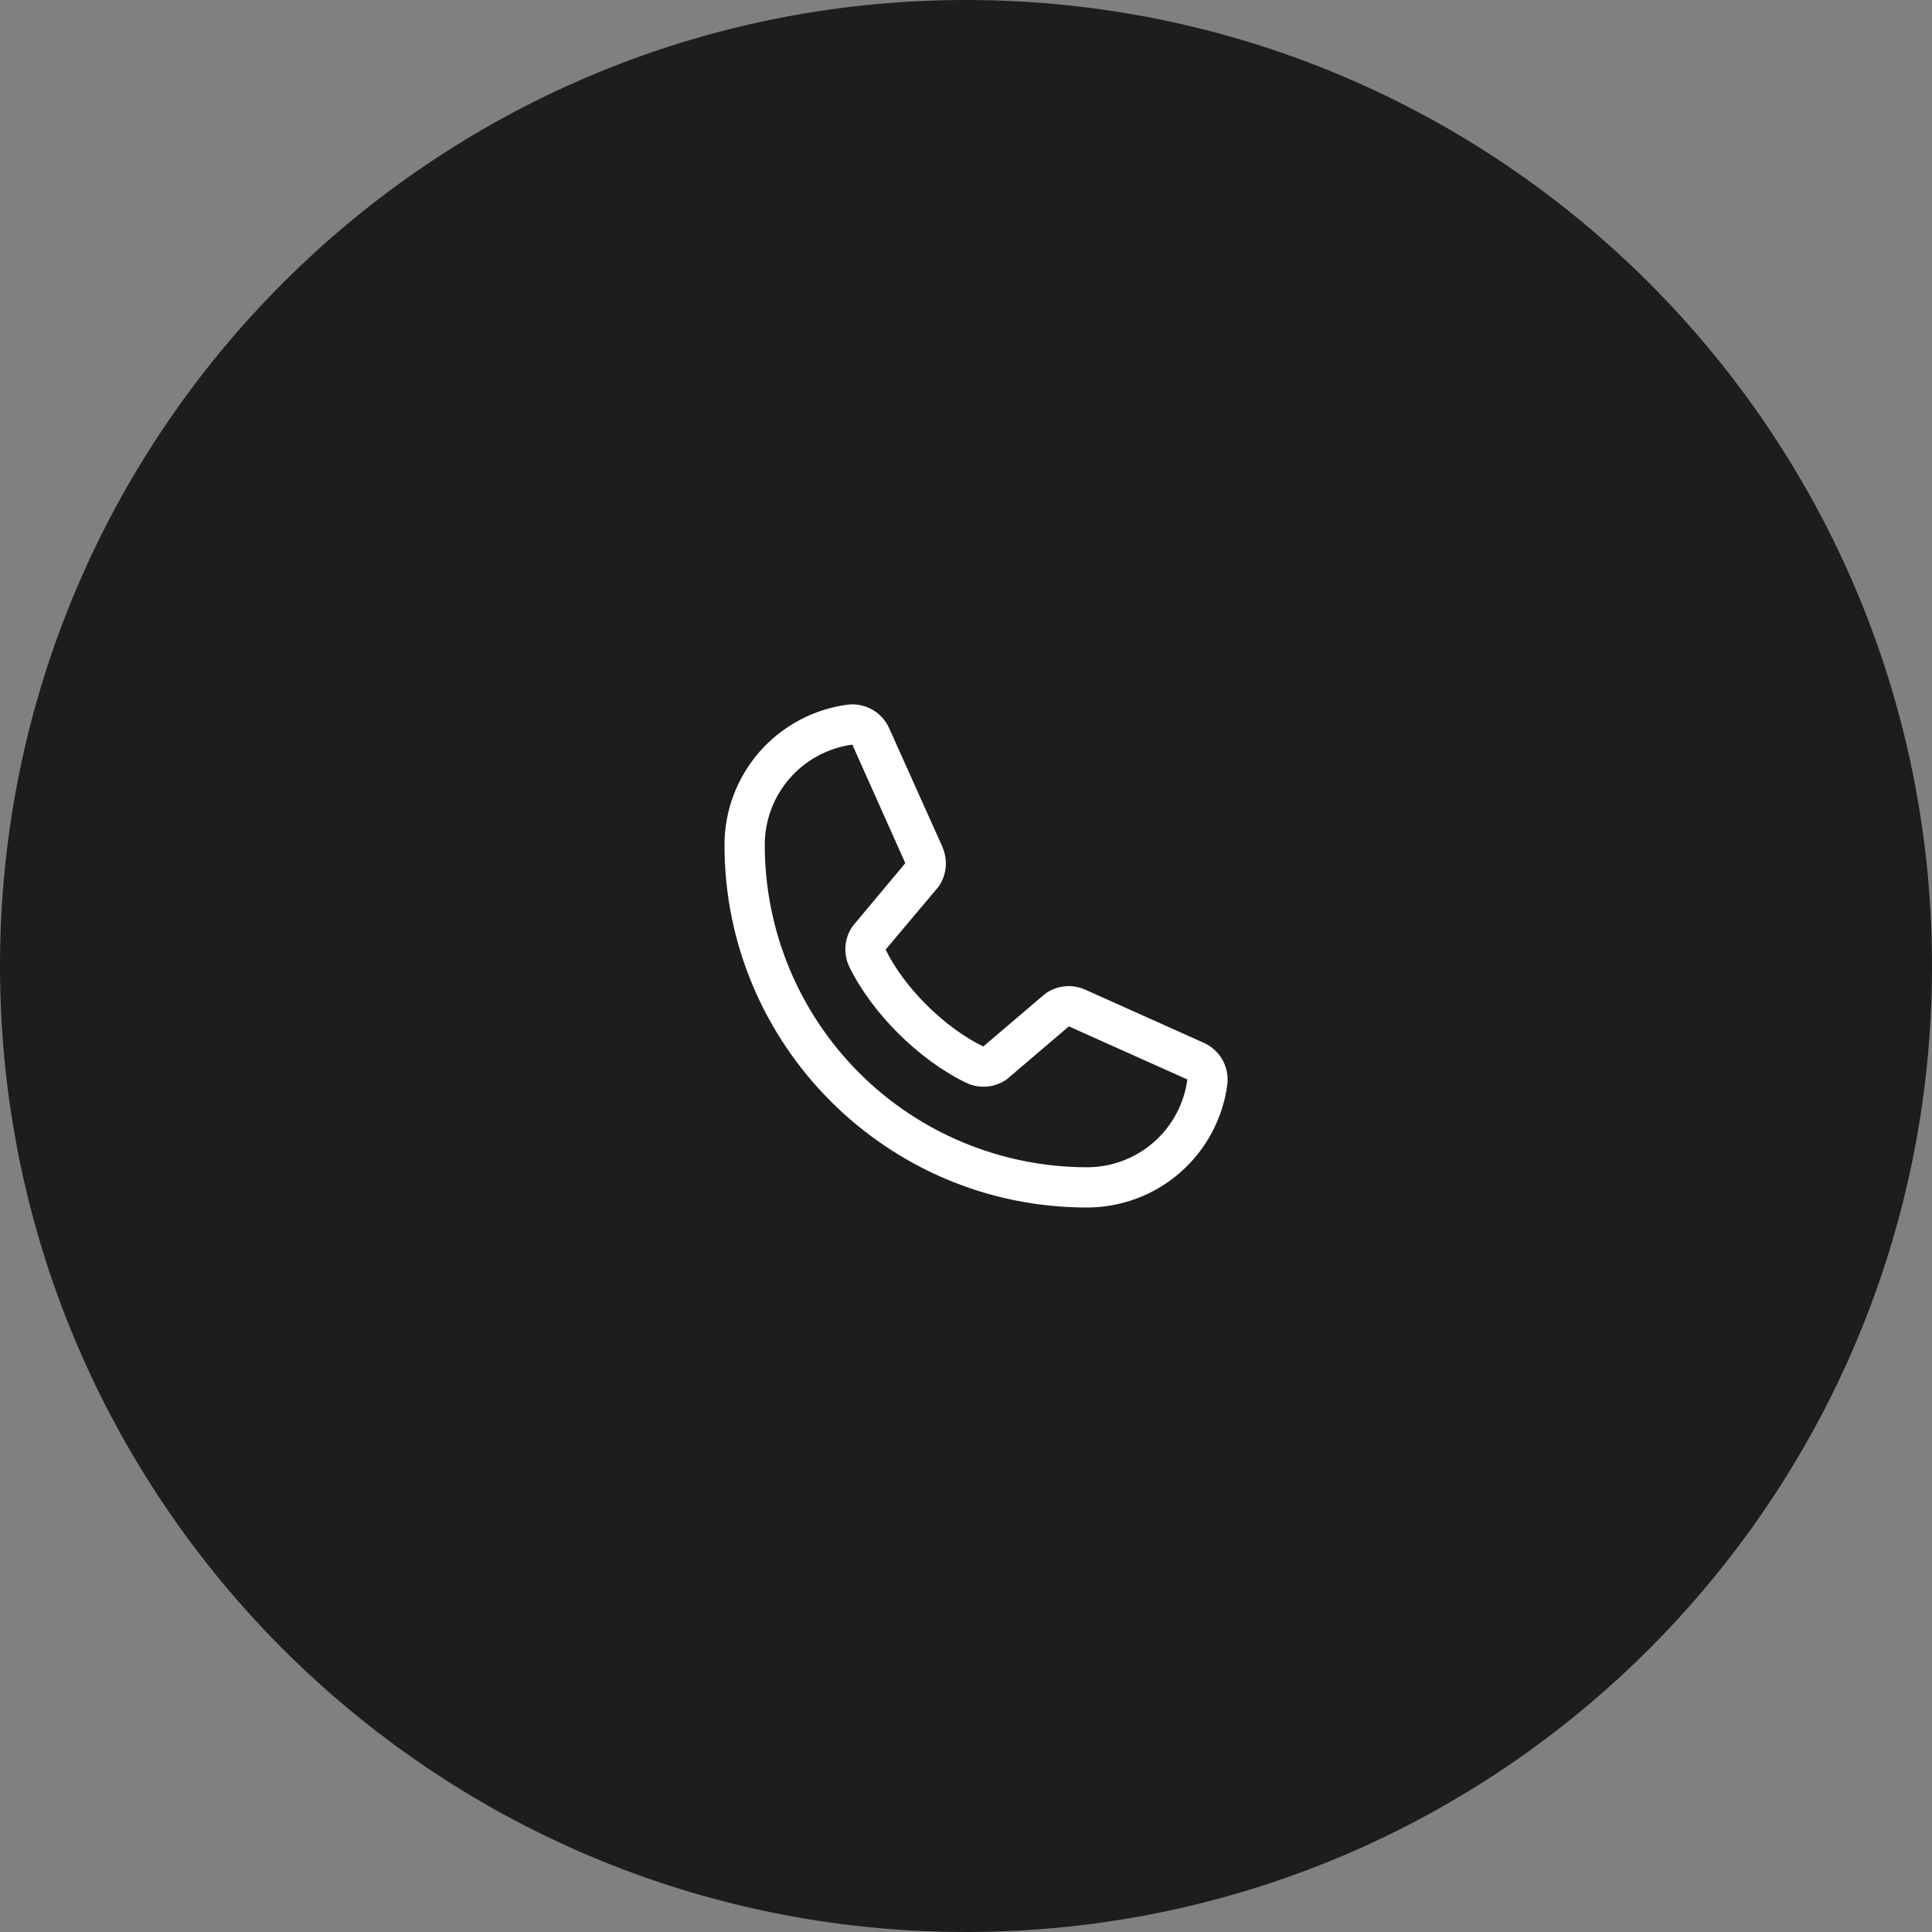
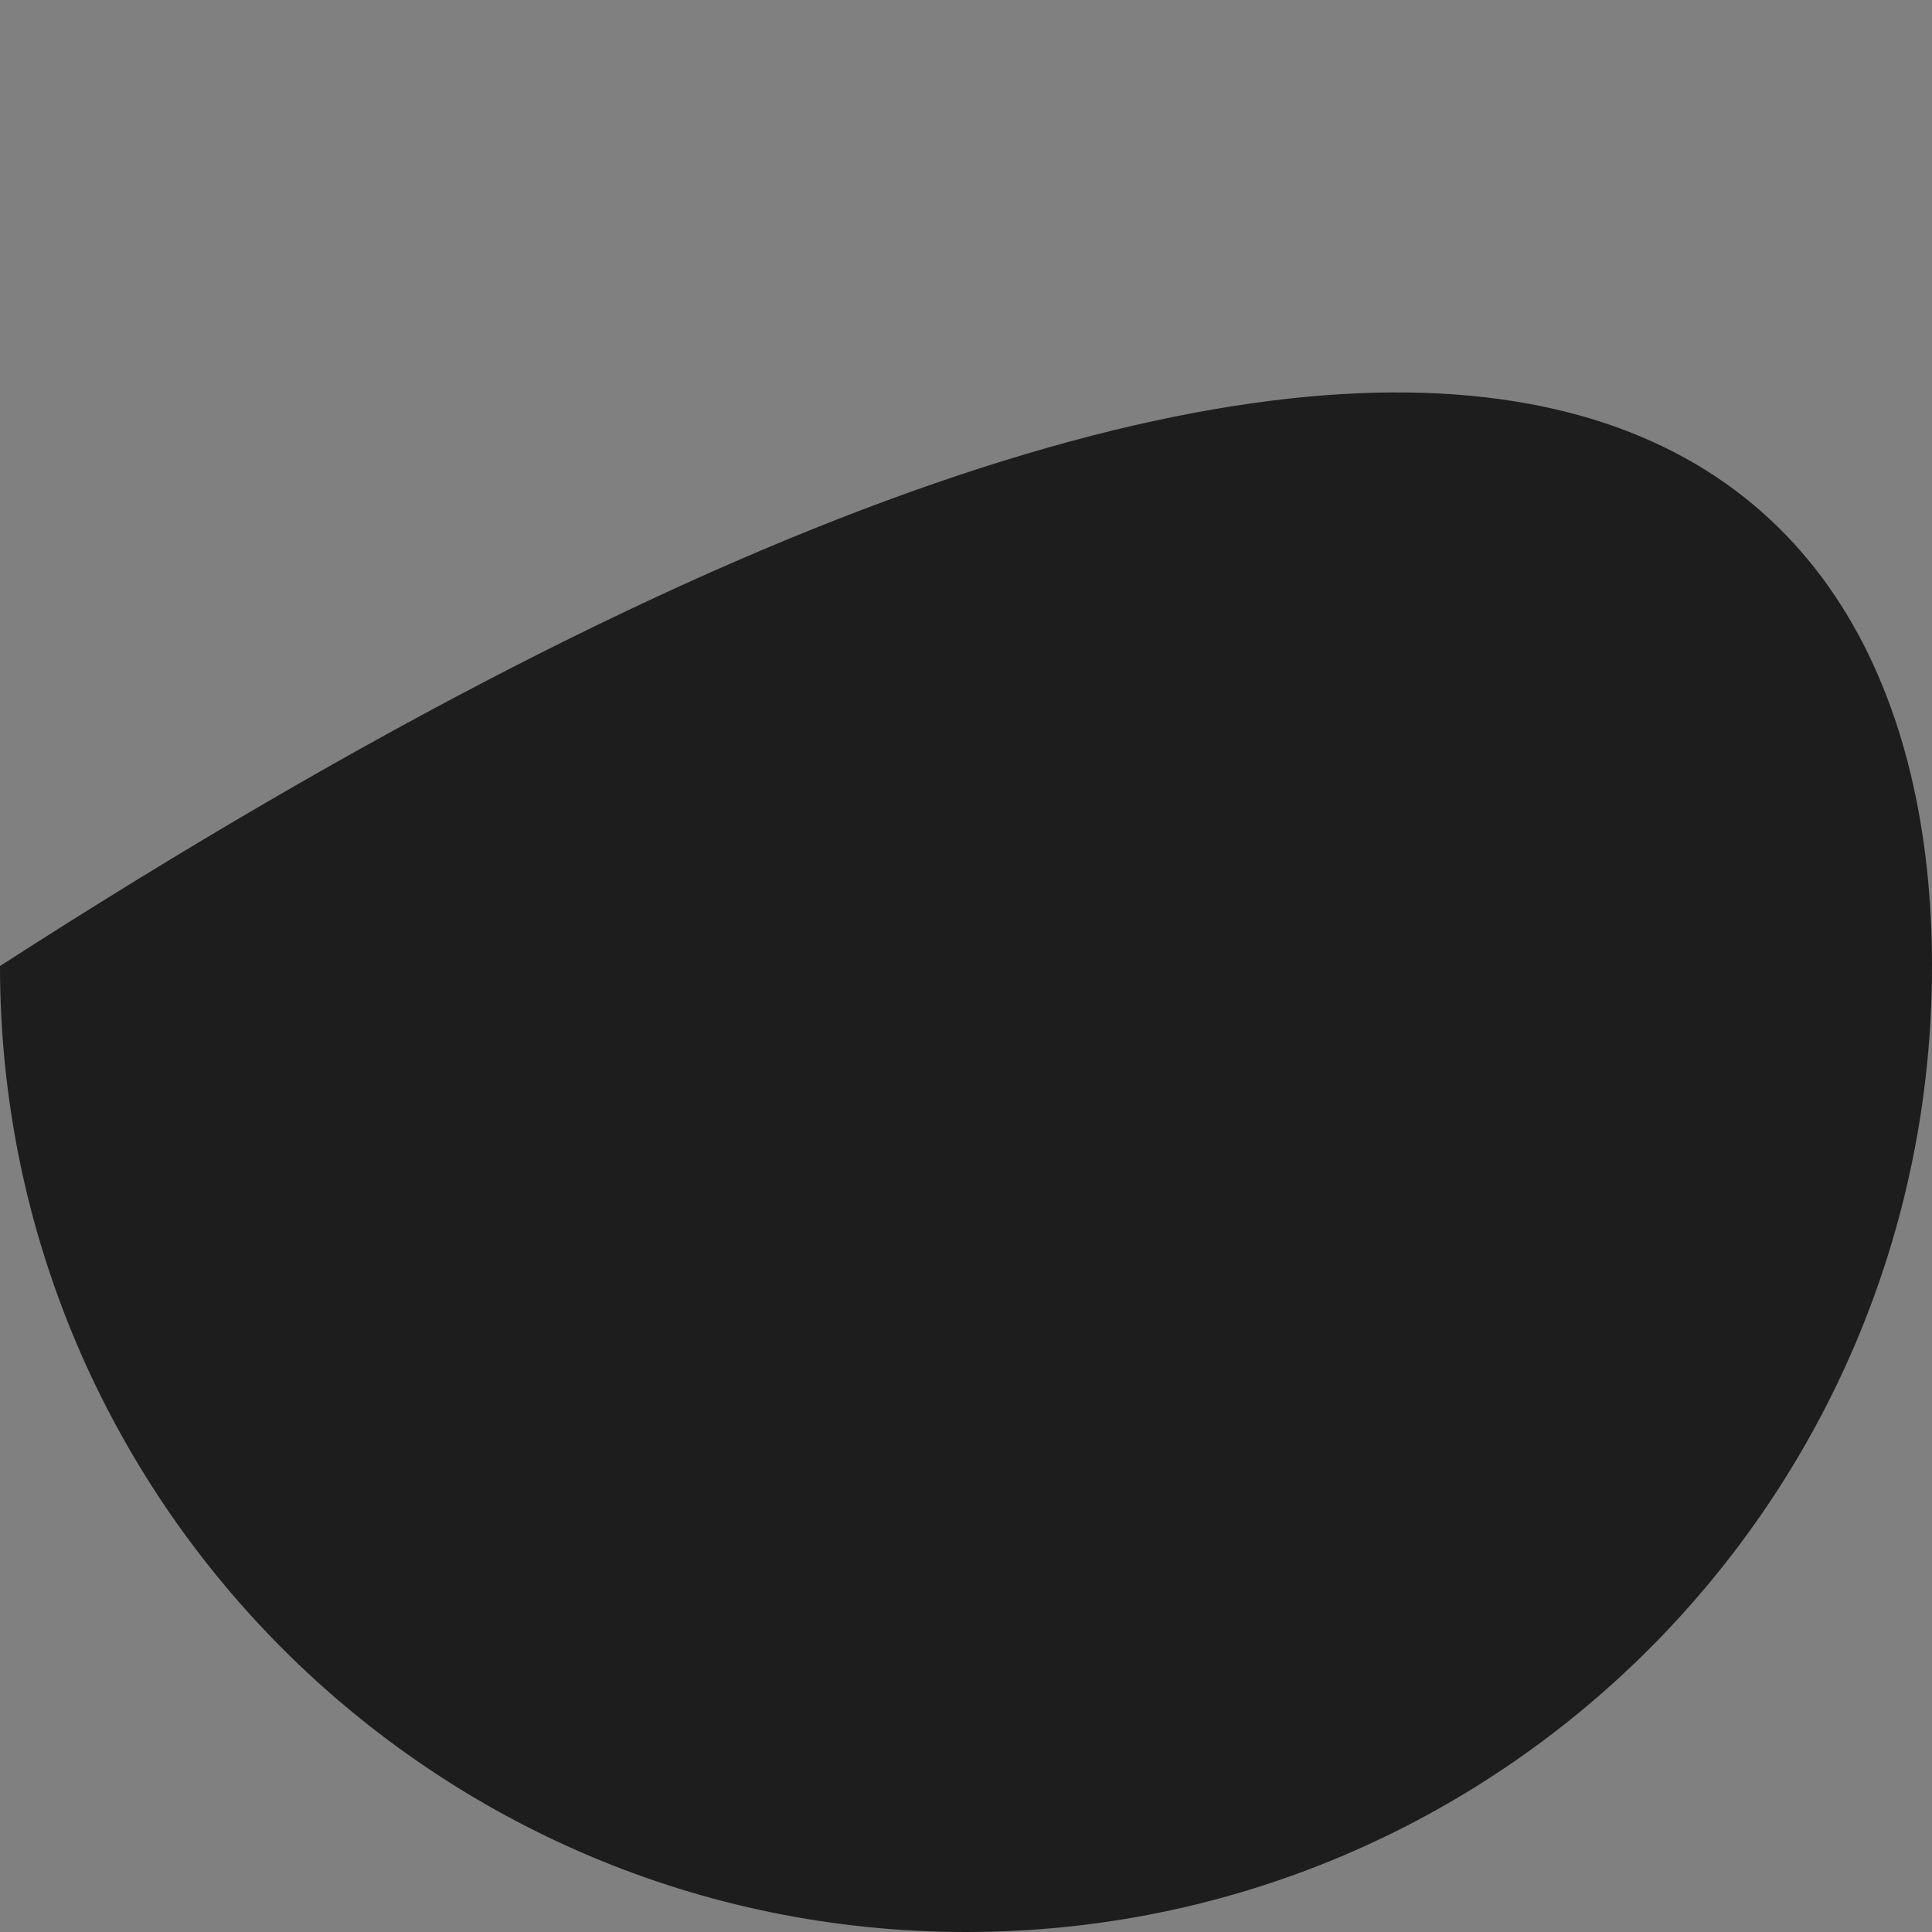
<svg xmlns="http://www.w3.org/2000/svg" width="60" height="60" viewBox="0 0 60 60" fill="none">
  <rect x="0" y="0" width="60" height="60" fill="#808080" stroke="none" />
-   <path d="M0 30C0 13.431 13.431 0 30 0C46.569 0 60 13.431 60 30C60 46.569 46.569 60 30 60C13.431 60 0 46.569 0 30Z" fill="#1D1D1D" />
-   <path d="M37.373 32.38L33.692 30.73L33.682 30.726C33.491 30.644 33.282 30.611 33.076 30.63C32.869 30.649 32.67 30.72 32.497 30.835C32.477 30.849 32.457 30.863 32.438 30.879L30.537 32.5C29.332 31.915 28.088 30.68 27.503 29.491L29.127 27.561C29.142 27.541 29.157 27.522 29.171 27.501C29.284 27.328 29.352 27.131 29.37 26.925C29.388 26.72 29.355 26.514 29.274 26.324V26.315L27.62 22.628C27.513 22.381 27.329 22.175 27.095 22.041C26.861 21.907 26.59 21.852 26.322 21.884C25.263 22.024 24.292 22.544 23.588 23.347C22.885 24.15 22.498 25.182 22.5 26.25C22.5 32.453 27.547 37.5 33.75 37.5C34.818 37.502 35.85 37.115 36.653 36.412C37.456 35.709 37.976 34.737 38.116 33.678C38.148 33.41 38.094 33.139 37.96 32.906C37.826 32.672 37.62 32.487 37.373 32.38ZM33.75 36.25C31.099 36.247 28.557 35.193 26.682 33.318C24.807 31.443 23.753 28.901 23.75 26.25C23.747 25.487 24.022 24.749 24.523 24.174C25.025 23.599 25.718 23.226 26.474 23.125C26.474 23.128 26.474 23.131 26.474 23.134L28.115 26.806L26.5 28.739C26.484 28.758 26.469 28.778 26.456 28.799C26.338 28.98 26.269 29.187 26.255 29.402C26.242 29.617 26.284 29.832 26.377 30.026C27.085 31.474 28.544 32.921 30.007 33.628C30.202 33.721 30.418 33.762 30.634 33.746C30.85 33.73 31.058 33.659 31.238 33.539C31.258 33.526 31.277 33.511 31.295 33.495L33.194 31.875L36.866 33.52C36.866 33.52 36.873 33.52 36.875 33.52C36.775 34.277 36.403 34.972 35.828 35.474C35.252 35.977 34.514 36.253 33.75 36.25Z" fill="white" />
+   <path d="M0 30C46.569 0 60 13.431 60 30C60 46.569 46.569 60 30 60C13.431 60 0 46.569 0 30Z" fill="#1D1D1D" />
</svg>